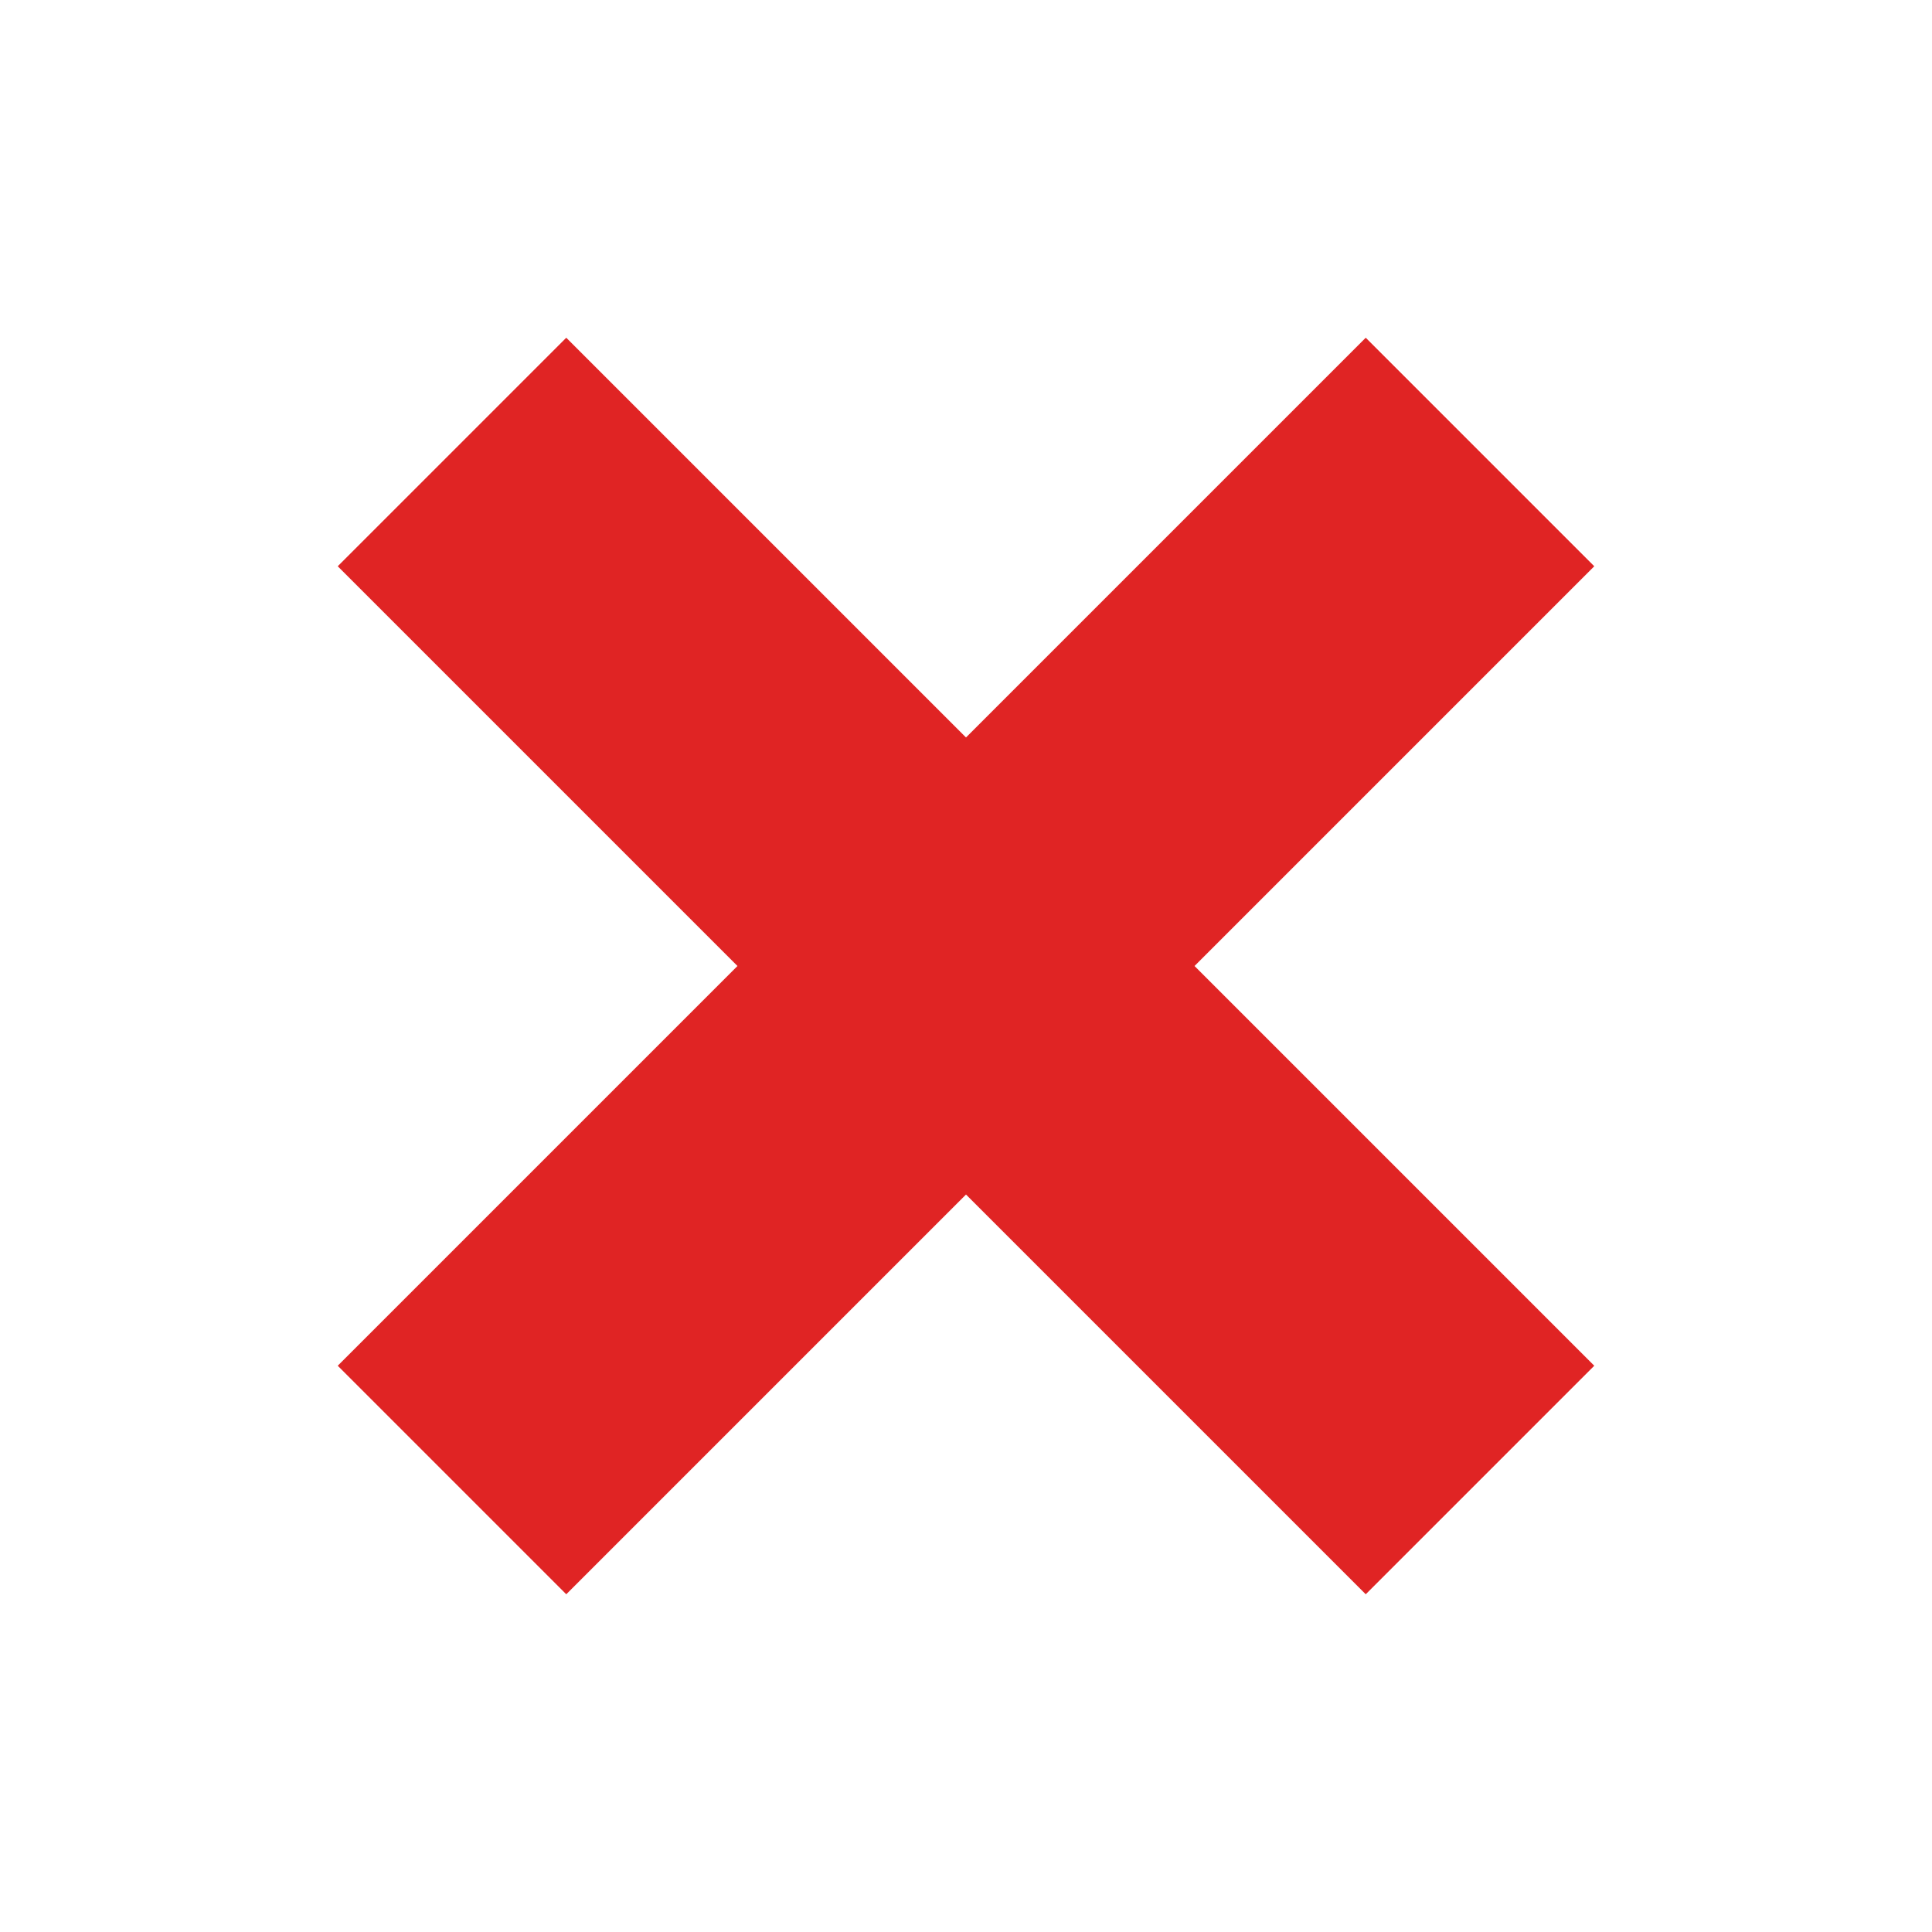
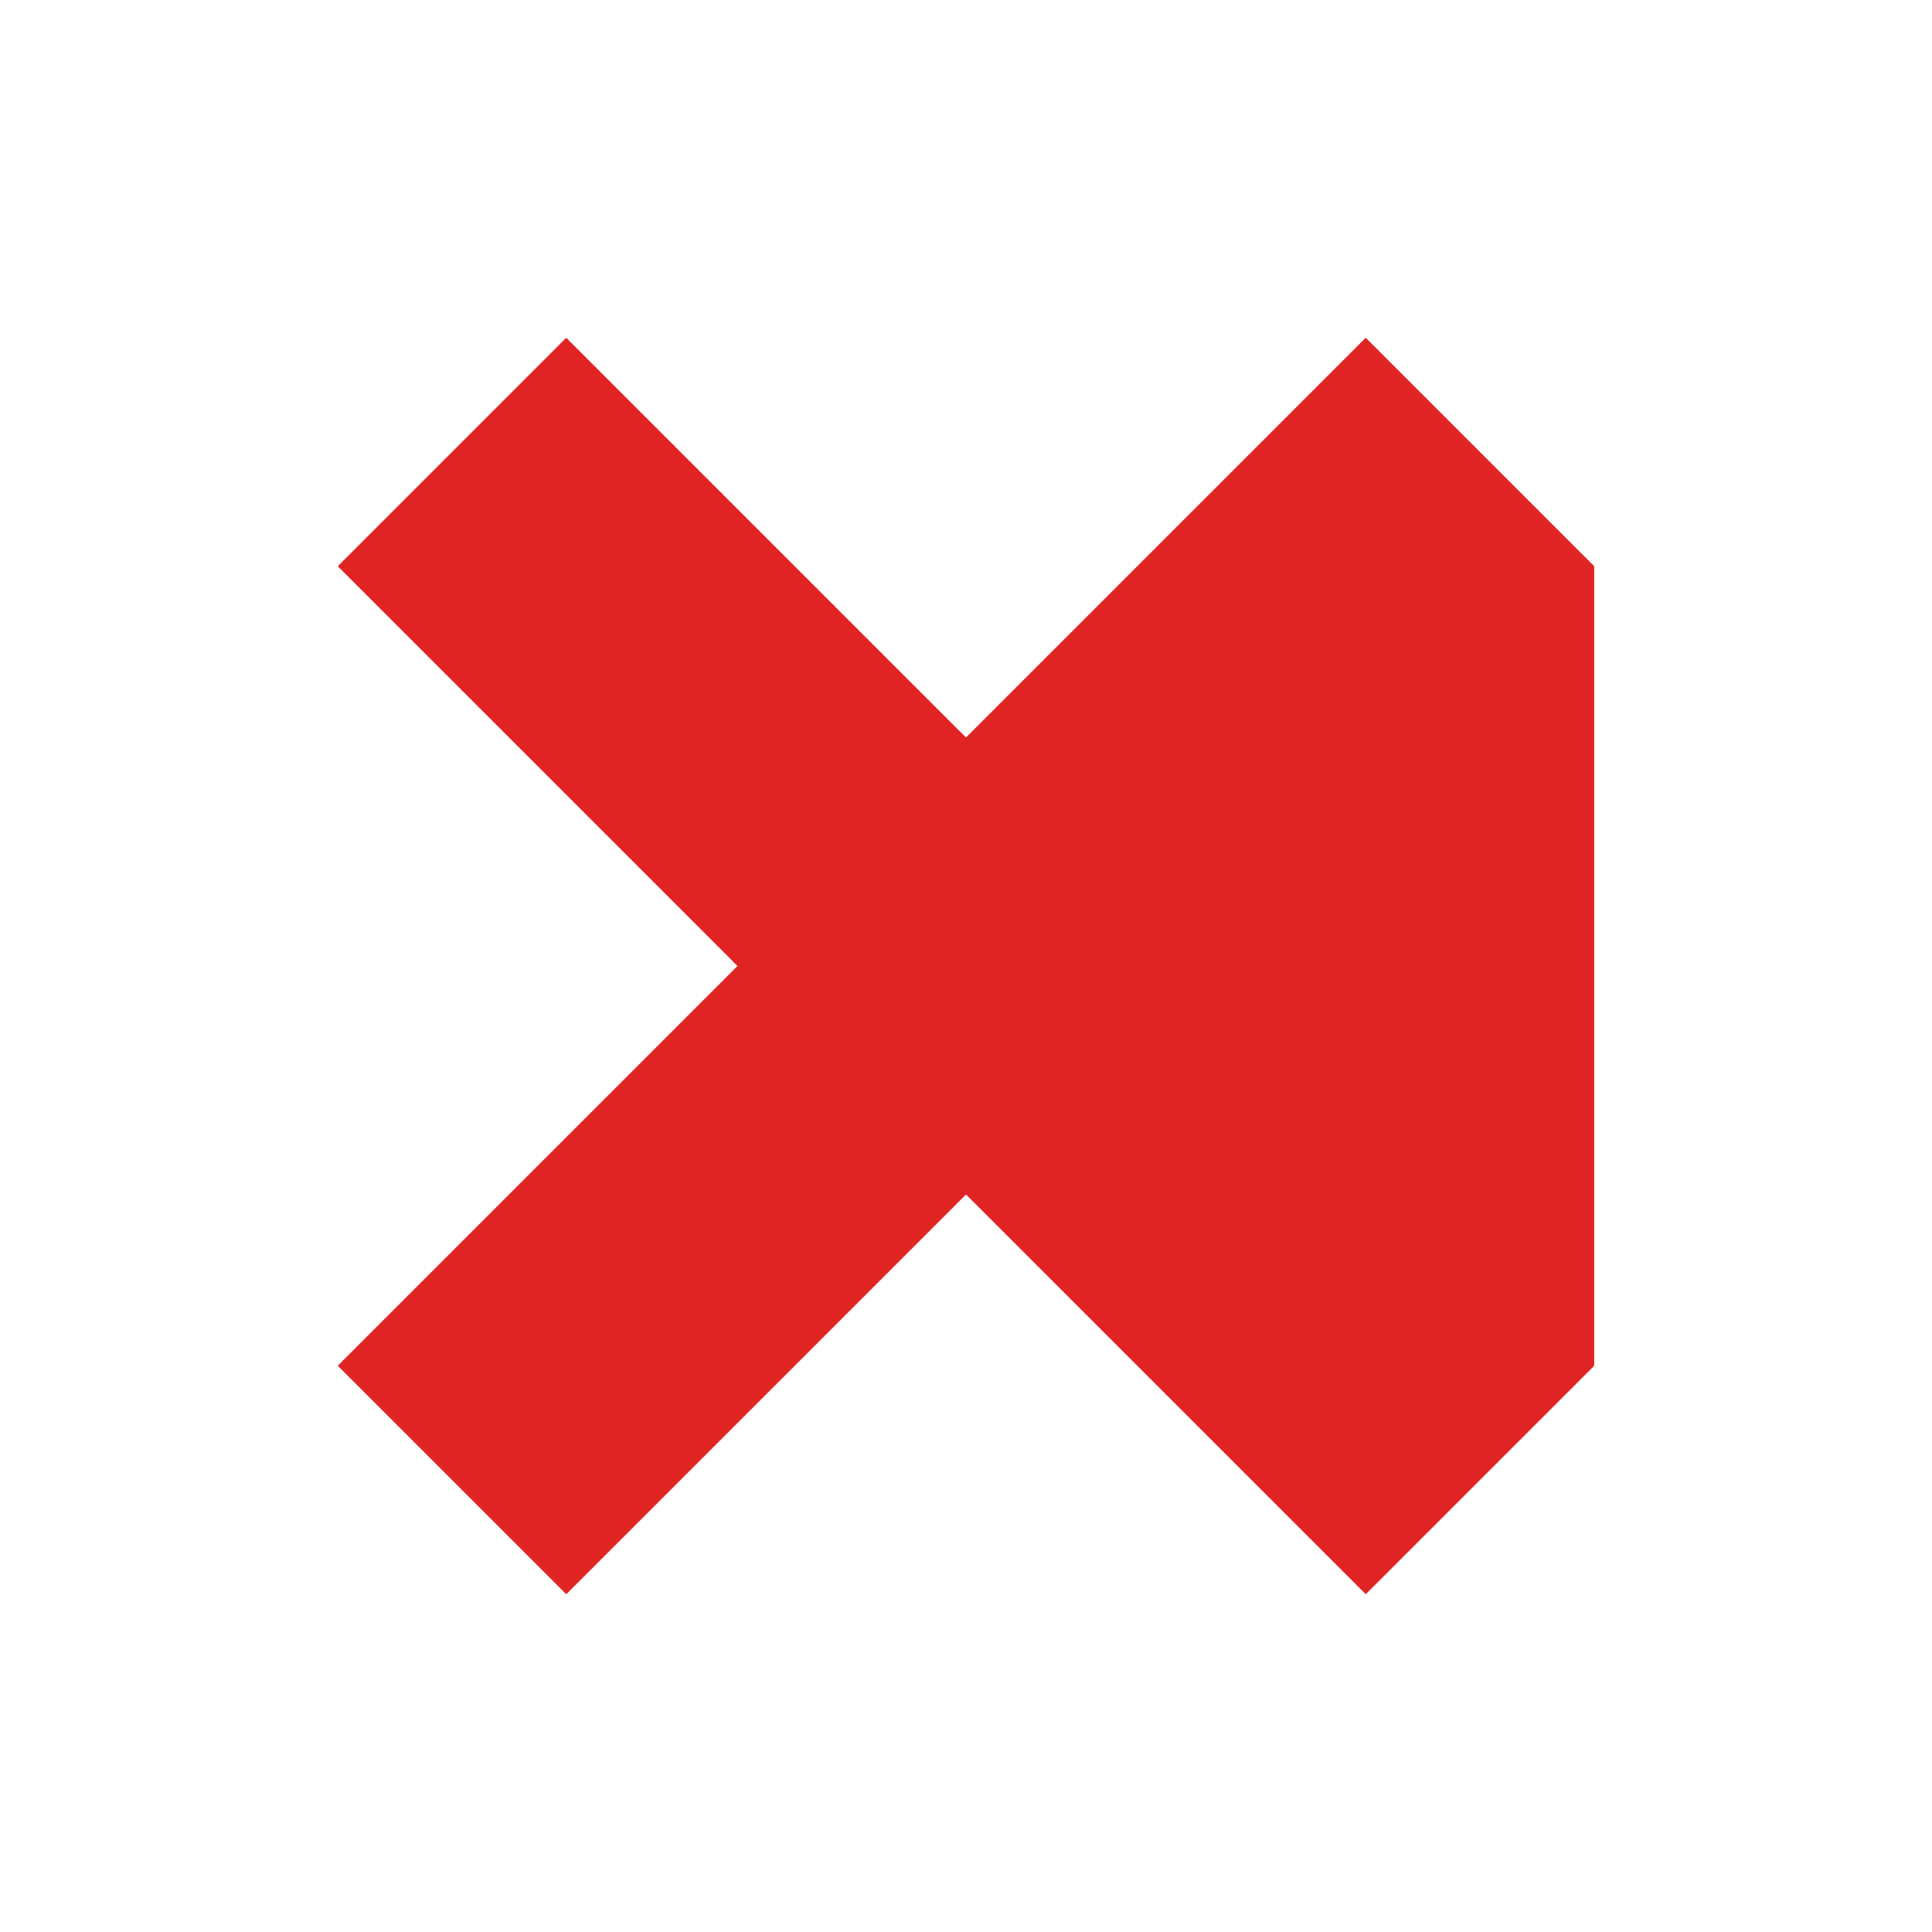
<svg xmlns="http://www.w3.org/2000/svg" fill="none" viewBox="0 0 41 41" height="41" width="41">
-   <path fill="#E02424" d="M33.833 12.017L28.983 7.167L20.5 15.65L12.017 7.167L7.167 12.017L15.65 20.5L7.167 28.983L12.017 33.833L20.5 25.35L28.983 33.833L33.833 28.983L25.35 20.5L33.833 12.017Z" />
+   <path fill="#E02424" d="M33.833 12.017L28.983 7.167L20.5 15.65L12.017 7.167L7.167 12.017L15.65 20.5L7.167 28.983L12.017 33.833L20.5 25.35L28.983 33.833L33.833 28.983L33.833 12.017Z" />
</svg>